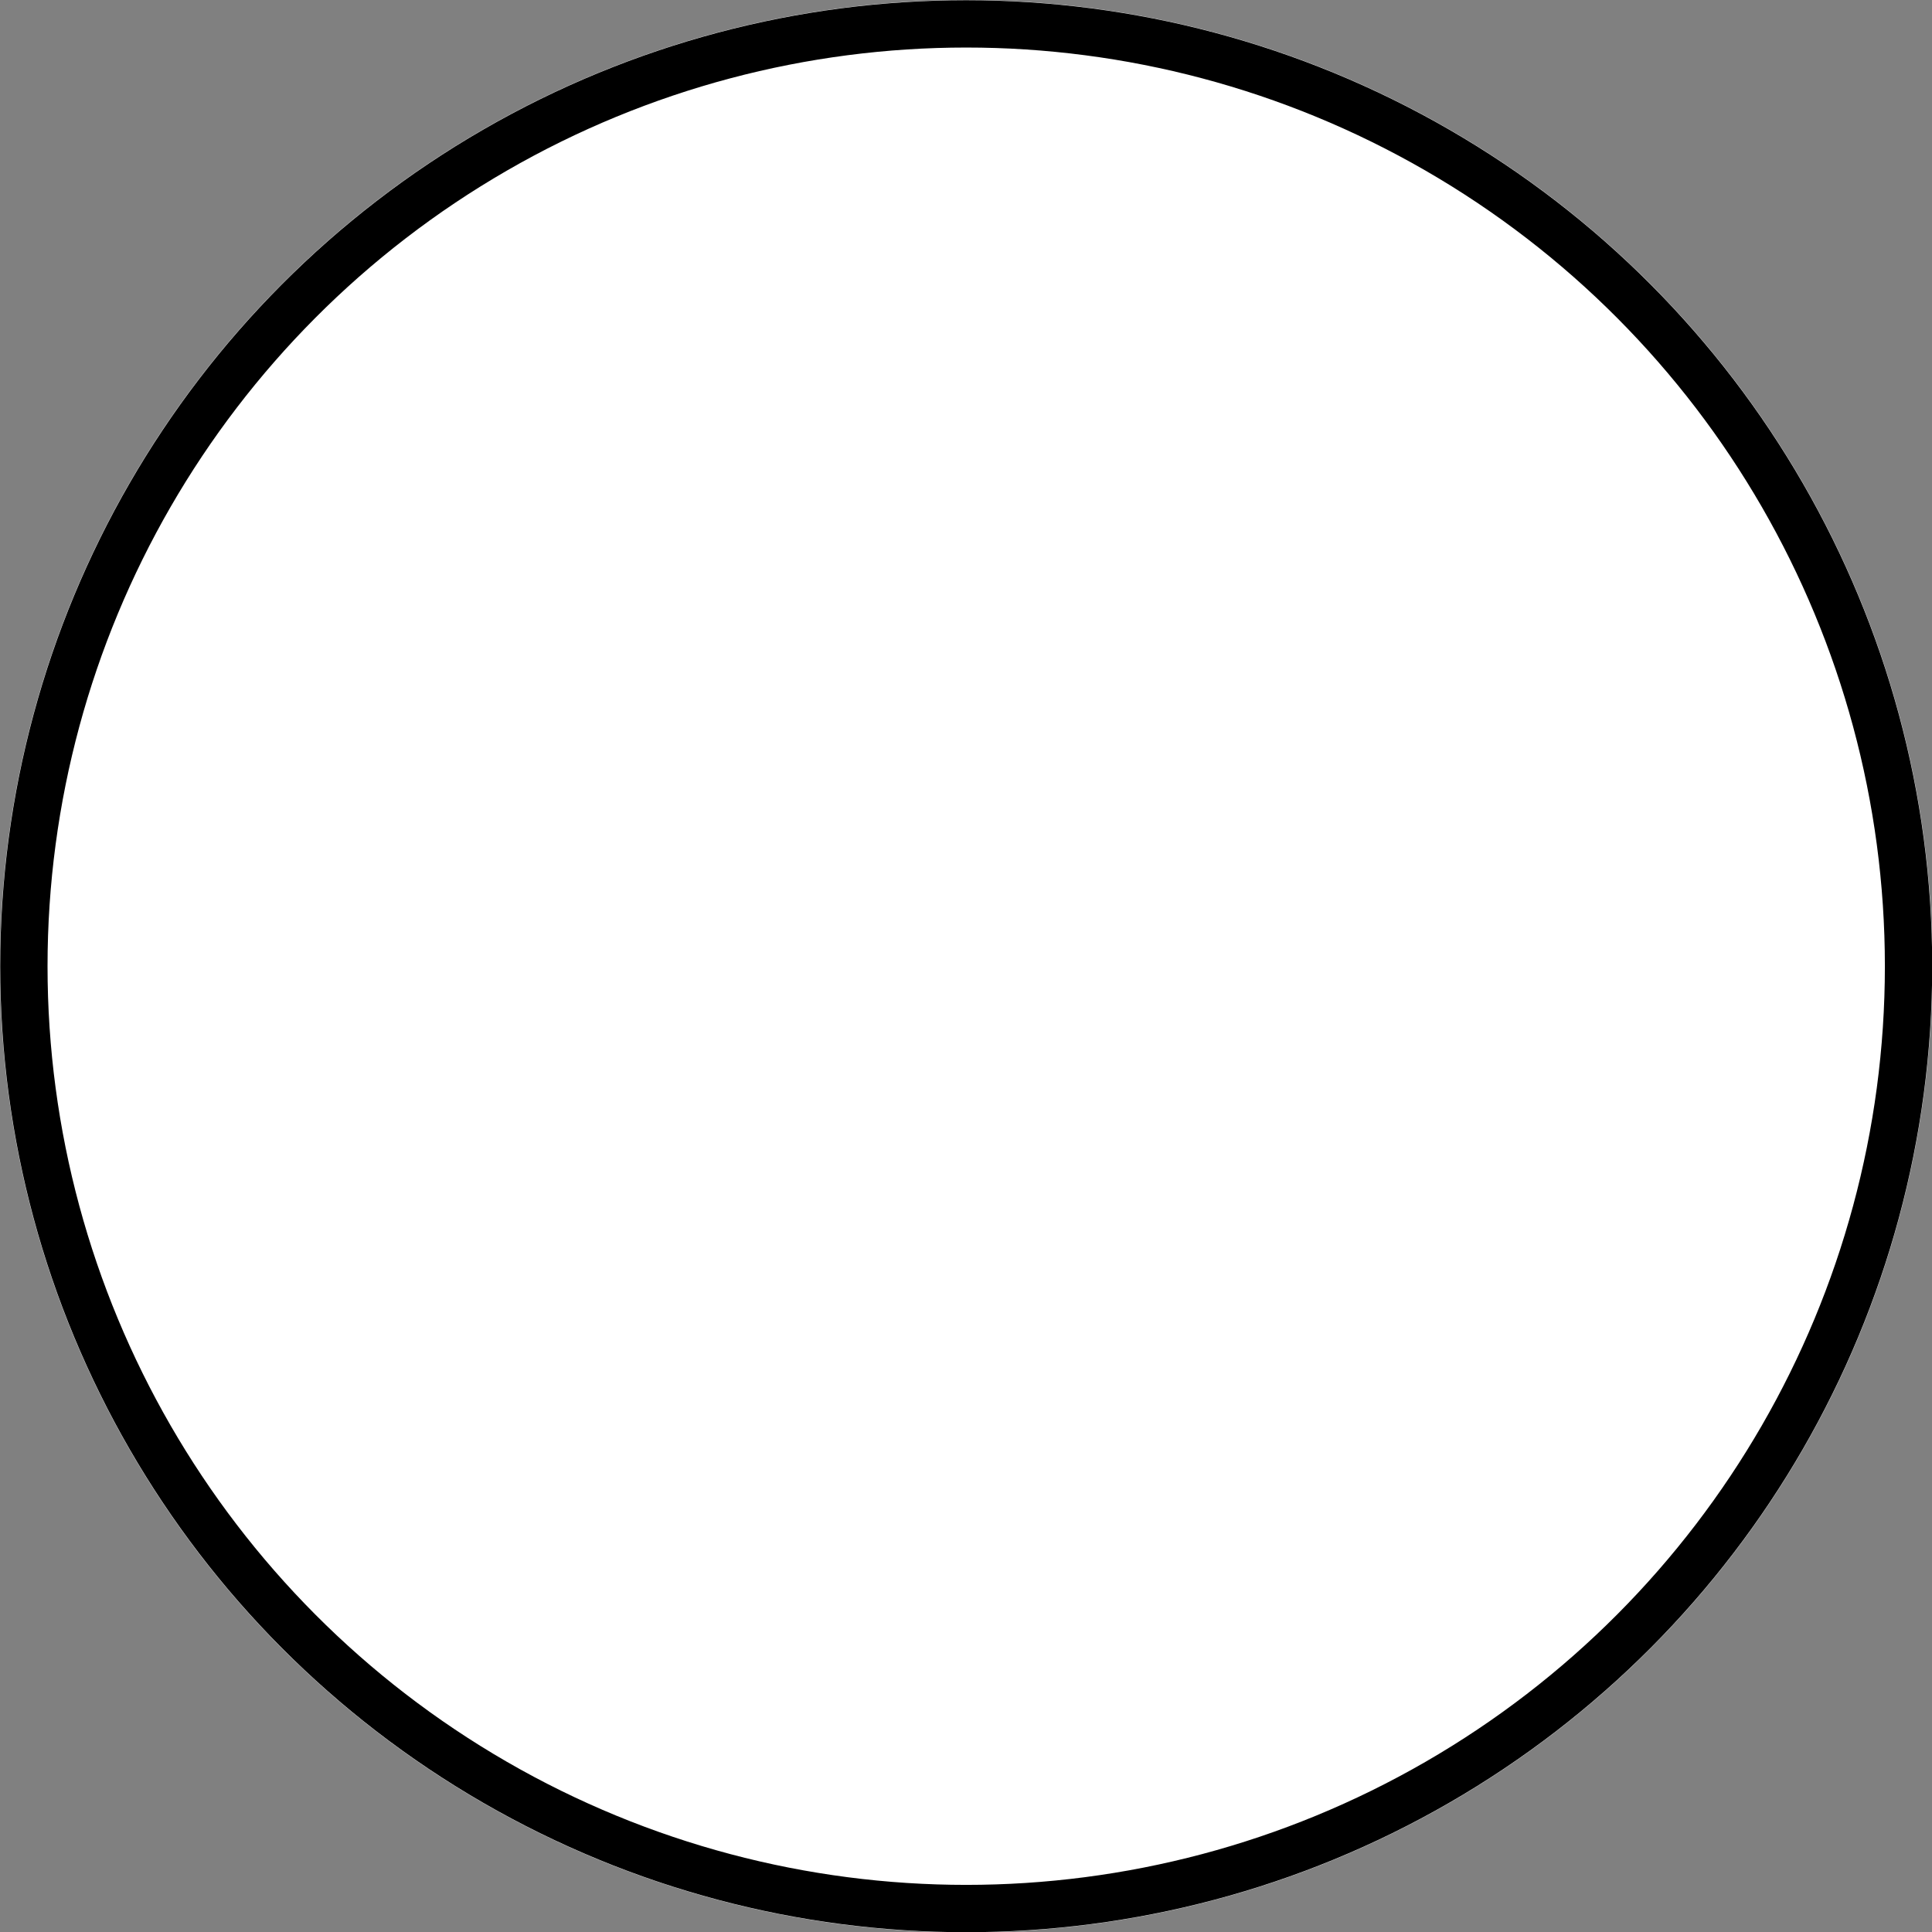
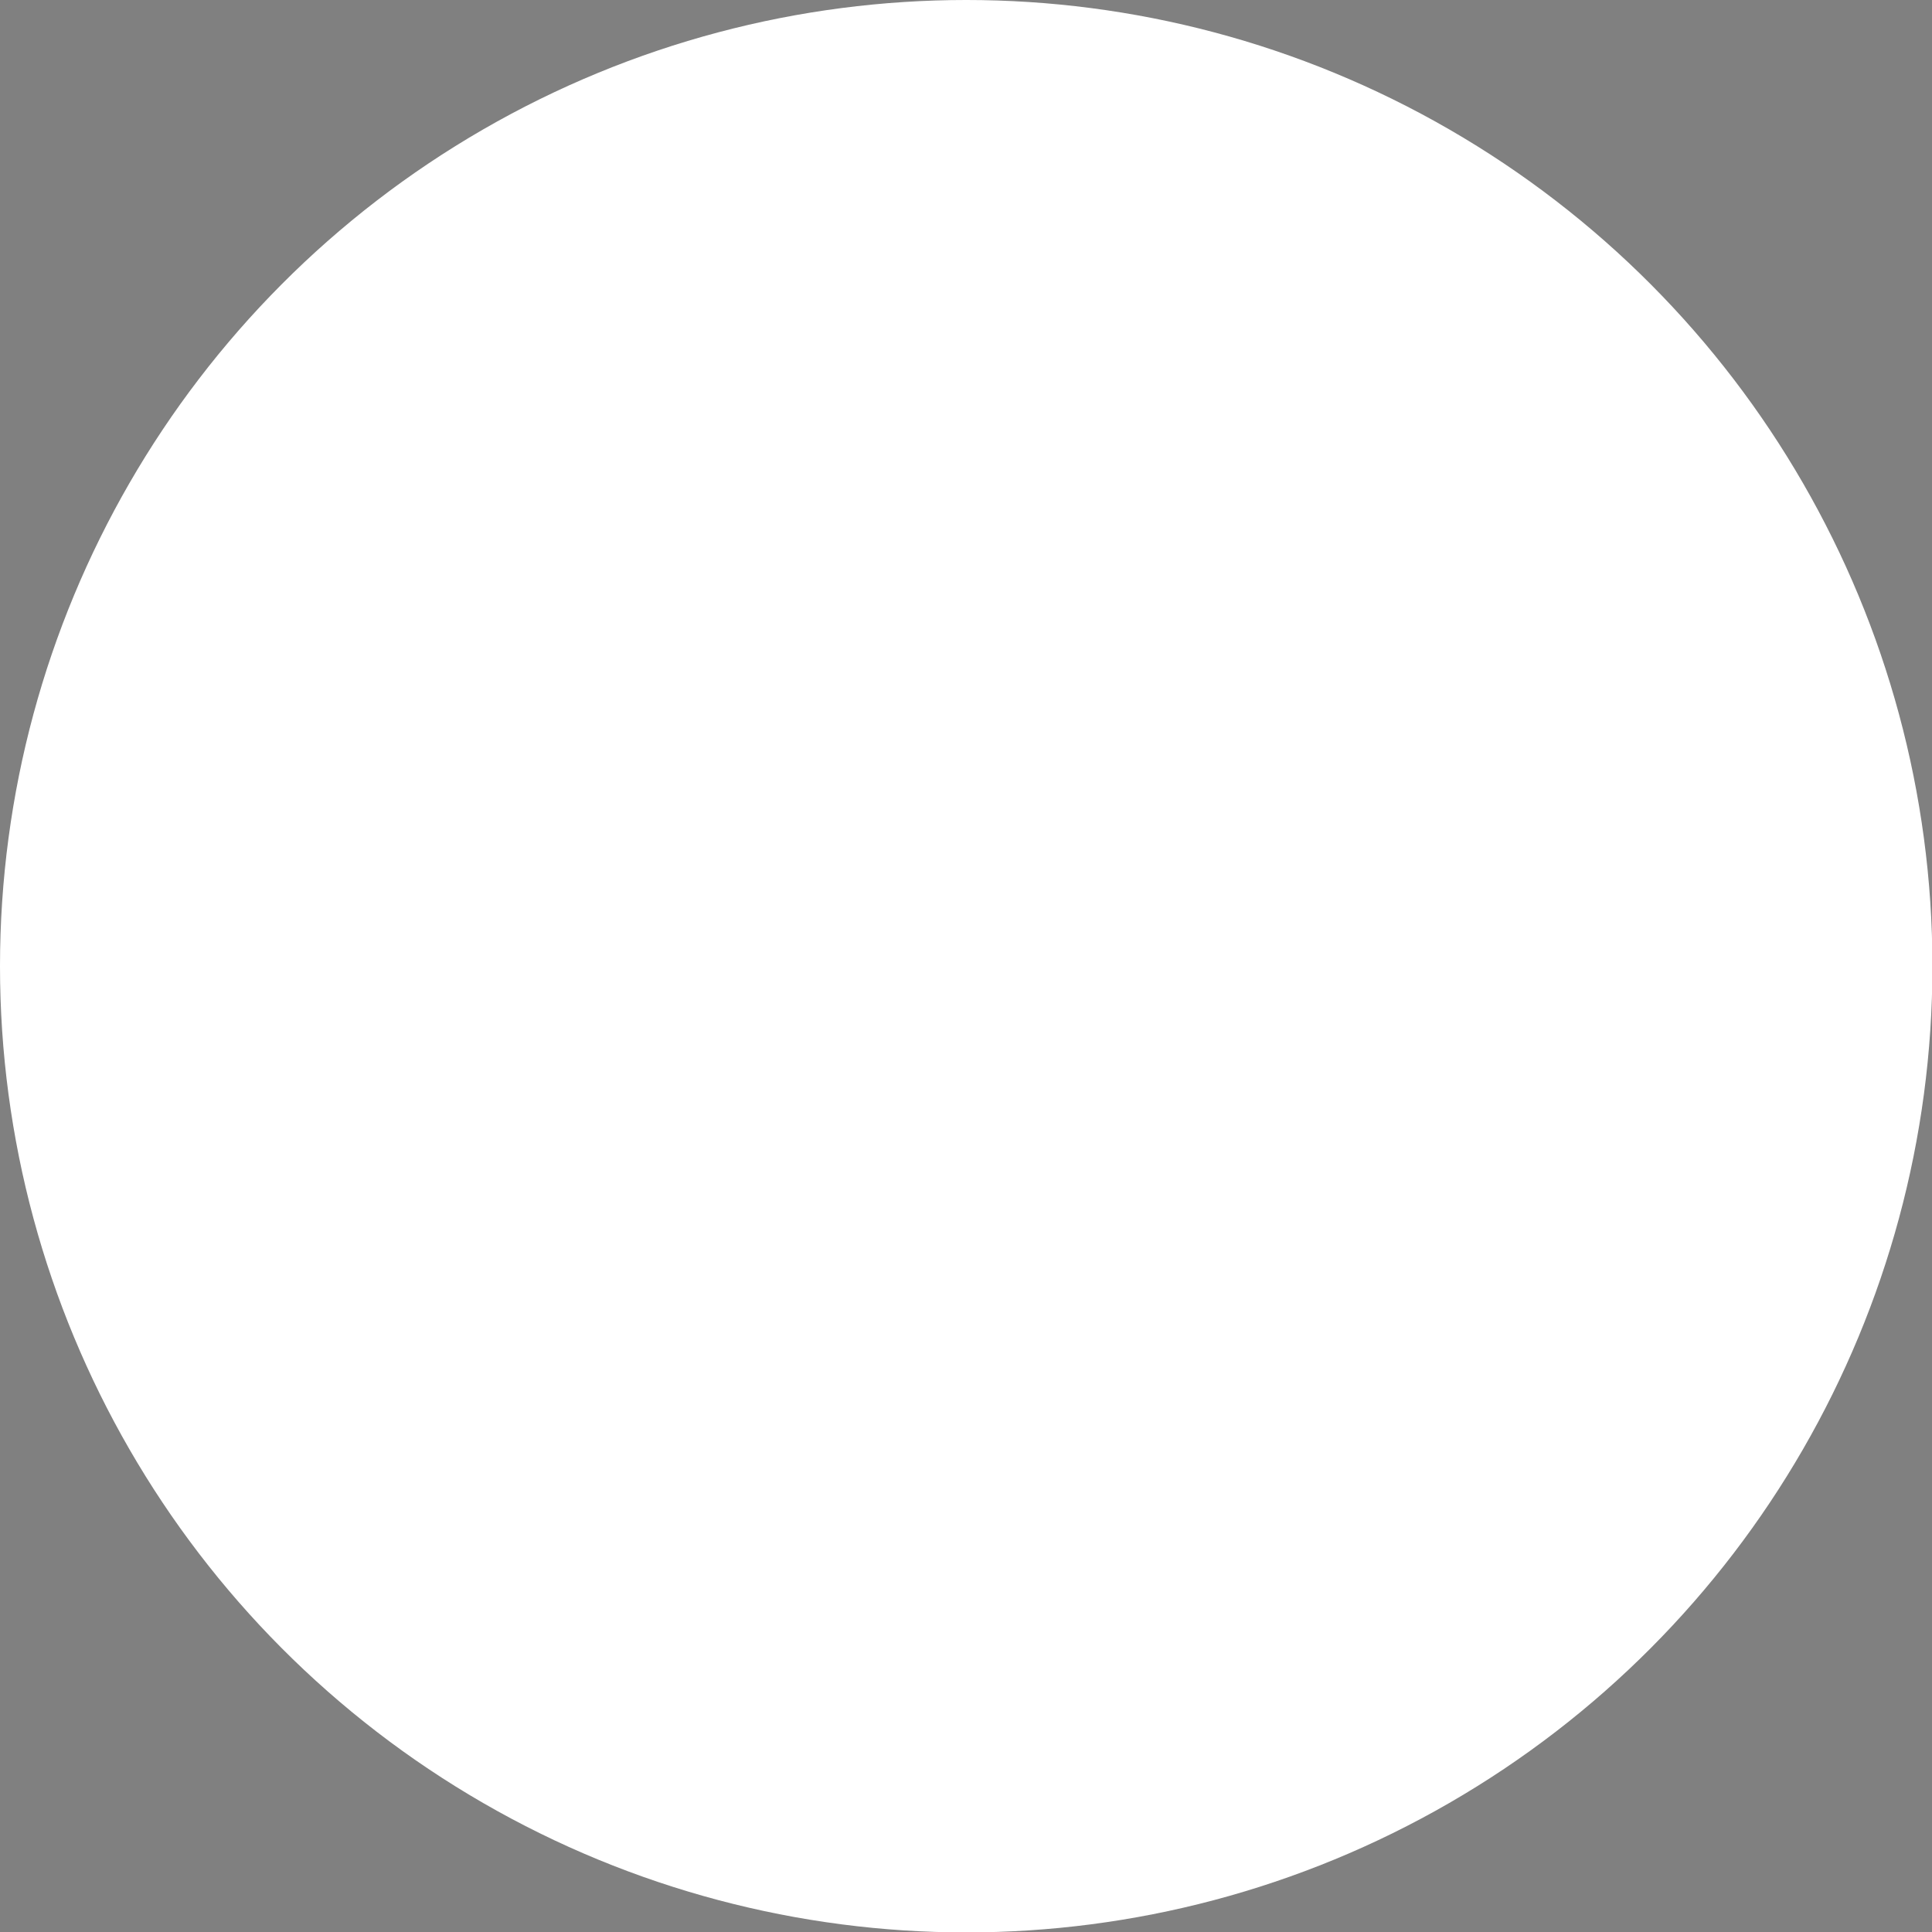
<svg xmlns="http://www.w3.org/2000/svg" version="1.2" width="4.613mm" height="4.613mm" viewBox="0 0 4.613 4.613">
  <rect x="0" y="0" width="4.613" height="4.613" fill="#808080" stroke="none" />
  <g>
    <ellipse cx="2.307" cy="2.307" rx="2.307" ry="2.307" stroke="none" fill="rgb(255,255,255)" />
-     <ellipse cx="2.307" cy="2.307" rx="2.25" ry="2.25" stroke="#000000" stroke-width="0.113" fill="none" />
  </g>
</svg>